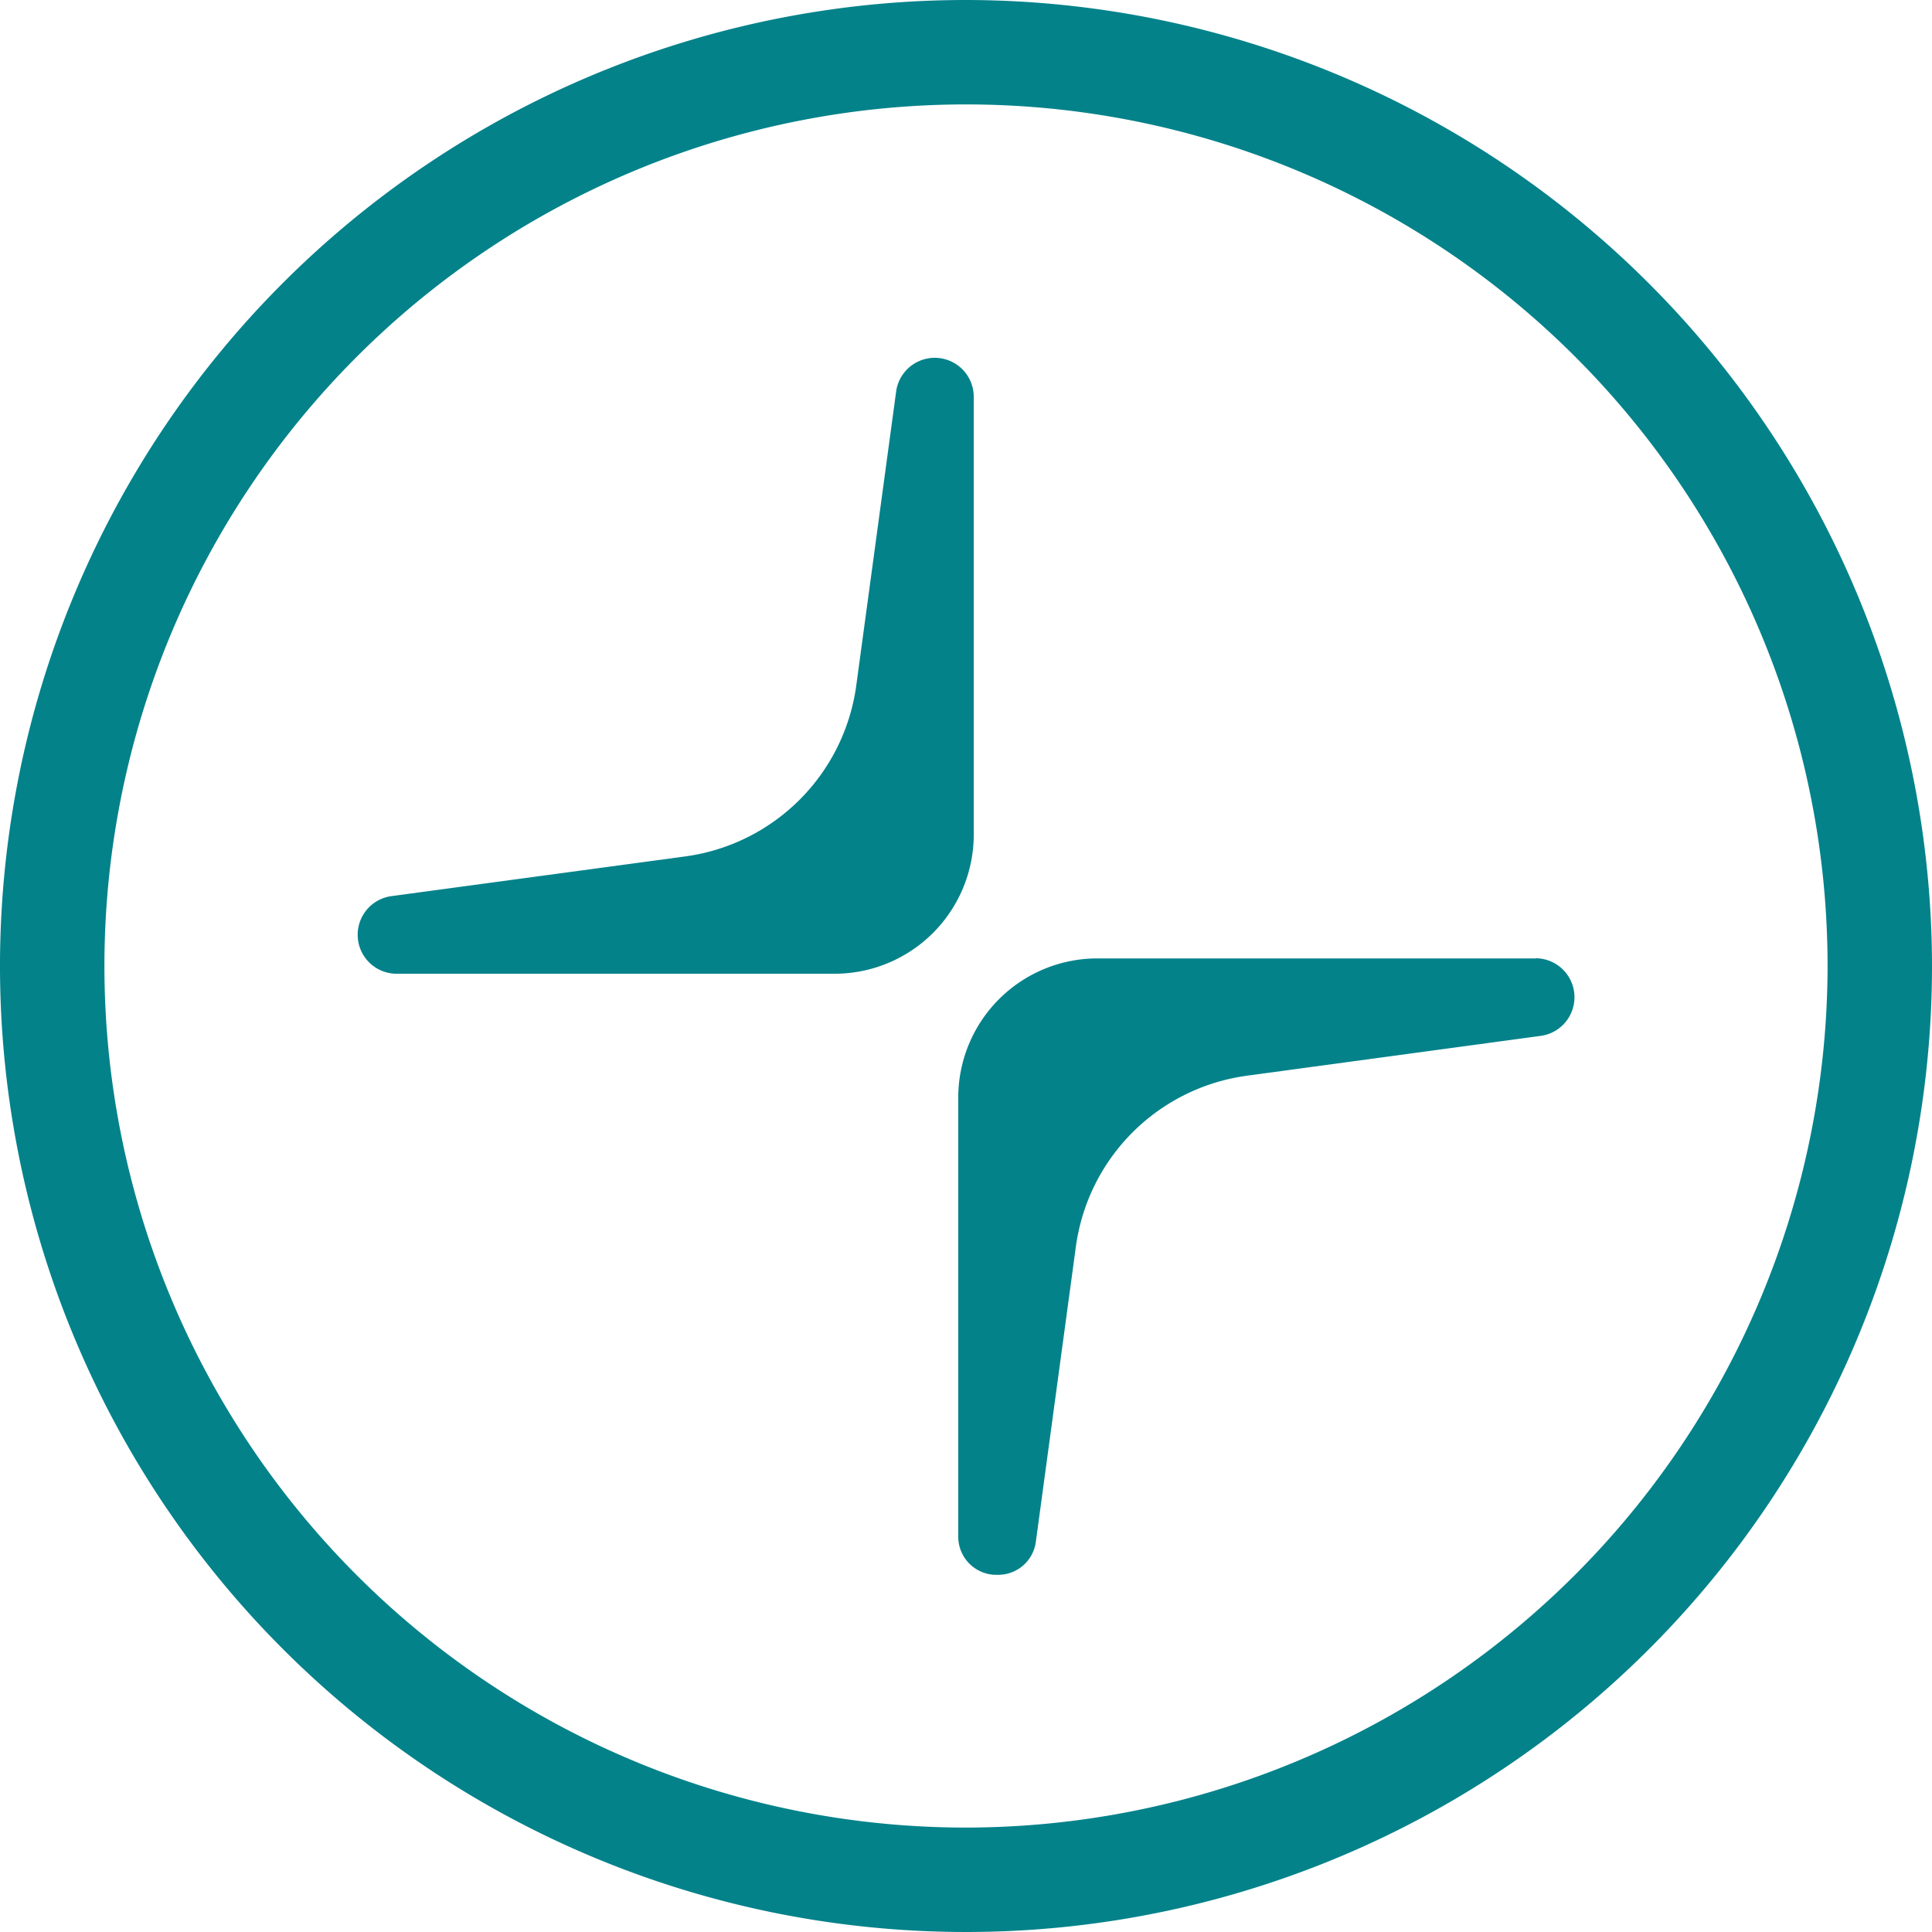
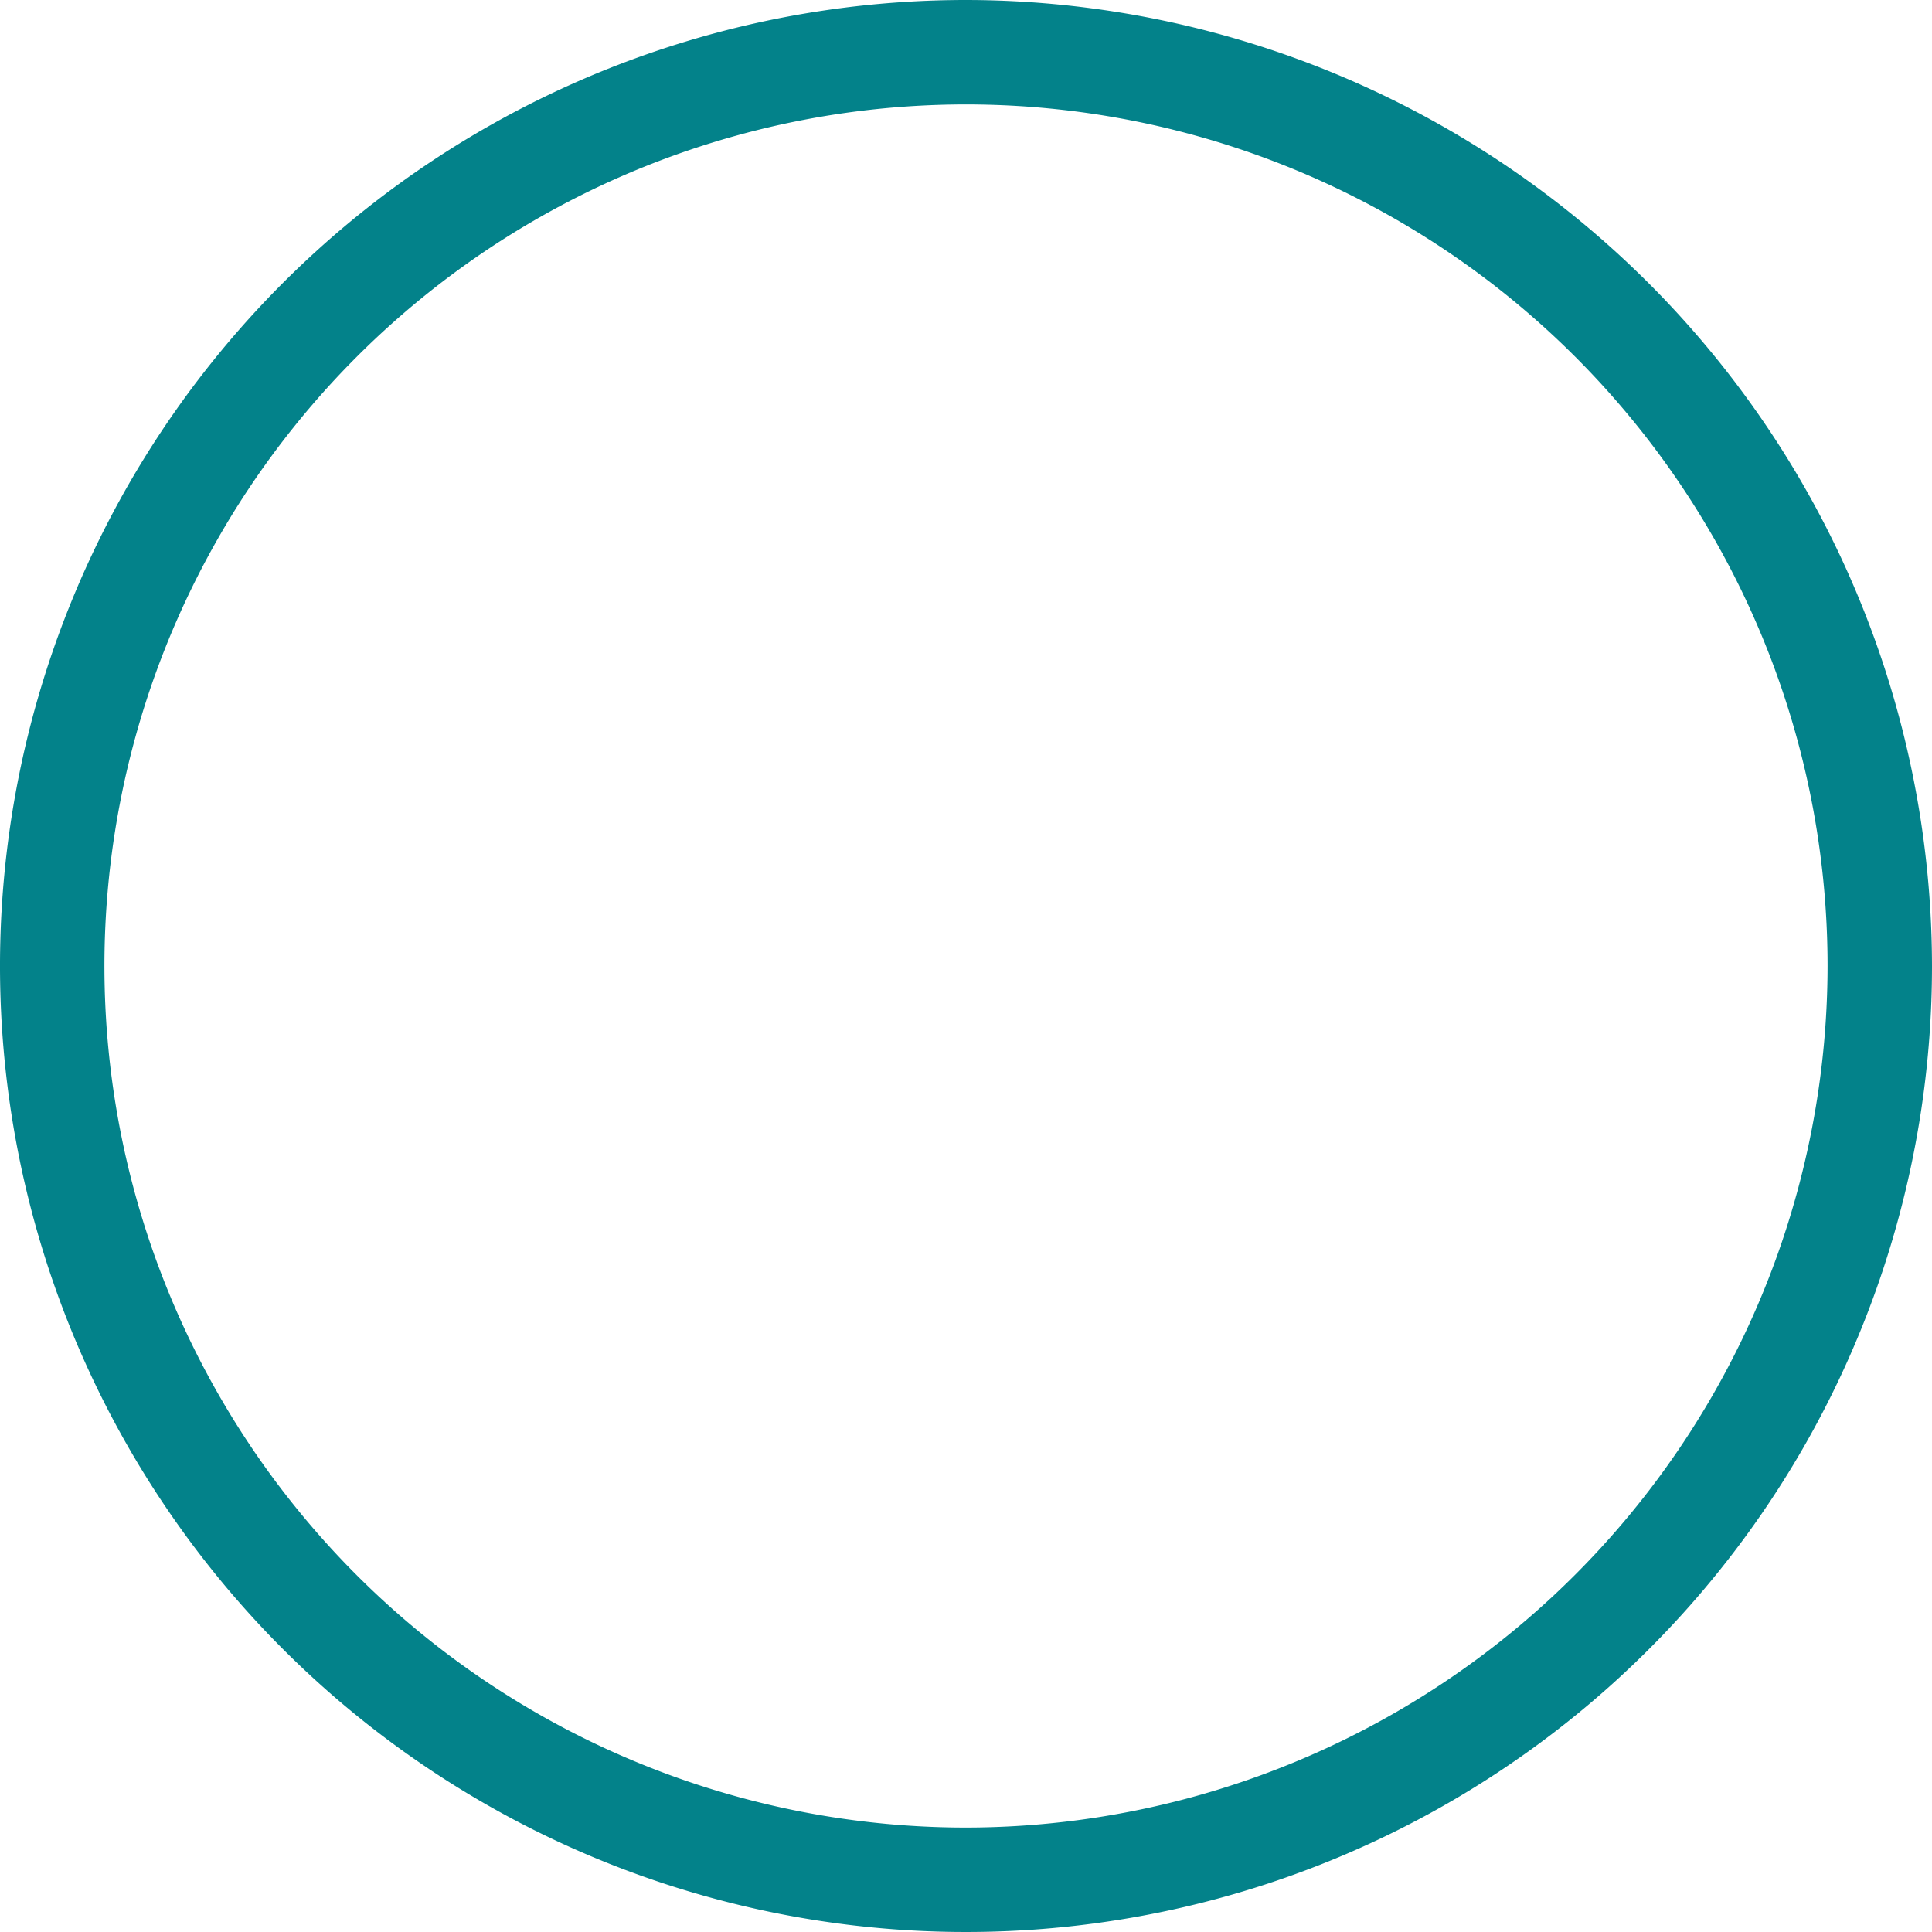
<svg xmlns="http://www.w3.org/2000/svg" width="13.728" height="13.728" viewBox="0 0 13.728 13.728">
  <g id="Grupo_206" data-name="Grupo 206" transform="translate(-1304 259.776)">
    <path id="Trazado_49" data-name="Trazado 49" d="M6.864,0a6.864,6.864,0,1,0,6.864,6.864A6.872,6.872,0,0,0,6.864,0m0,12.986a6.122,6.122,0,1,1,6.122-6.122,6.129,6.129,0,0,1-6.122,6.122" transform="translate(1304 -259.776)" fill="#03828a" />
-     <path id="Trazado_50" data-name="Trazado 50" d="M12.371,11.383V8.268a.277.277,0,0,0-.551-.037l-.284,2.094a1.419,1.419,0,0,1-1.212,1.212L8.23,11.82a.277.277,0,0,0,.037.551h3.116a.989.989,0,0,0,.988-.988" transform="translate(1298.548 -265.228)" fill="#03828a" />
-     <path id="Trazado_51" data-name="Trazado 51" d="M25.538,21.434H22.422a.989.989,0,0,0-.988.988v3.116a.271.271,0,0,0,.258.276h.021a.27.27,0,0,0,.273-.24l.284-2.094a1.419,1.419,0,0,1,1.212-1.212l2.094-.284a.277.277,0,0,0-.037-.551" transform="translate(1289.375 -274.4)" fill="#03828a" />
  </g>
</svg>